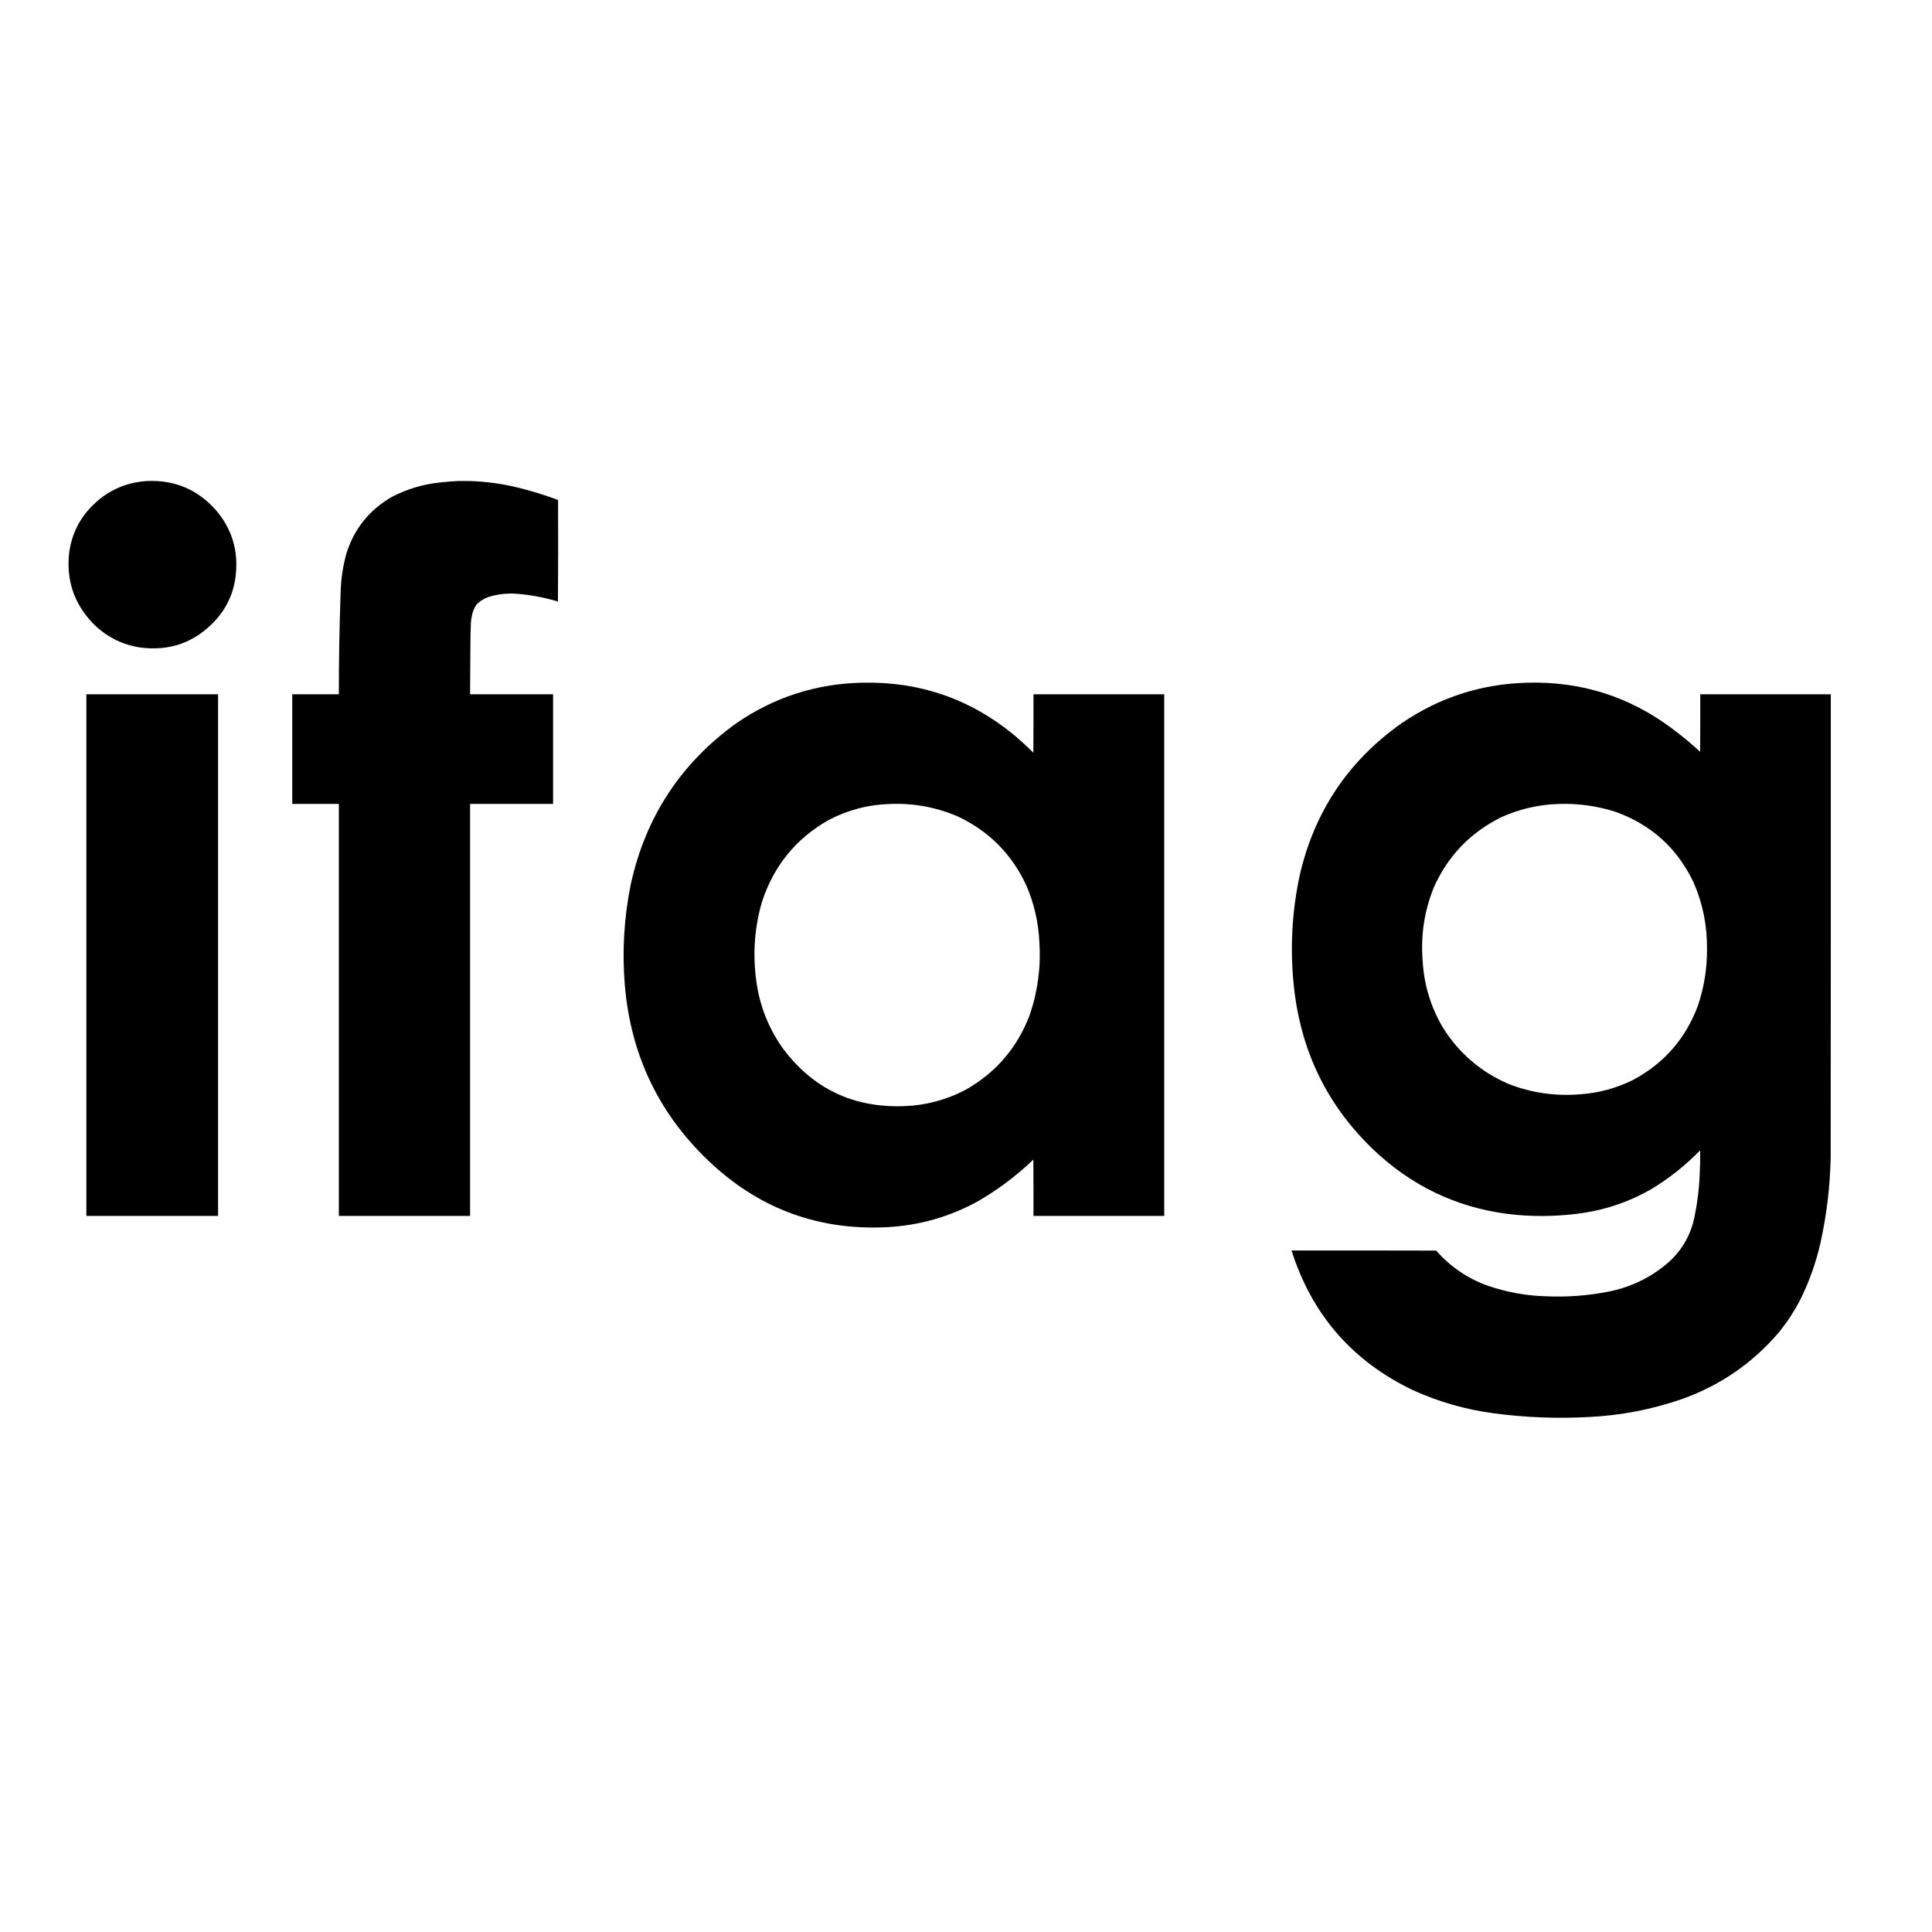
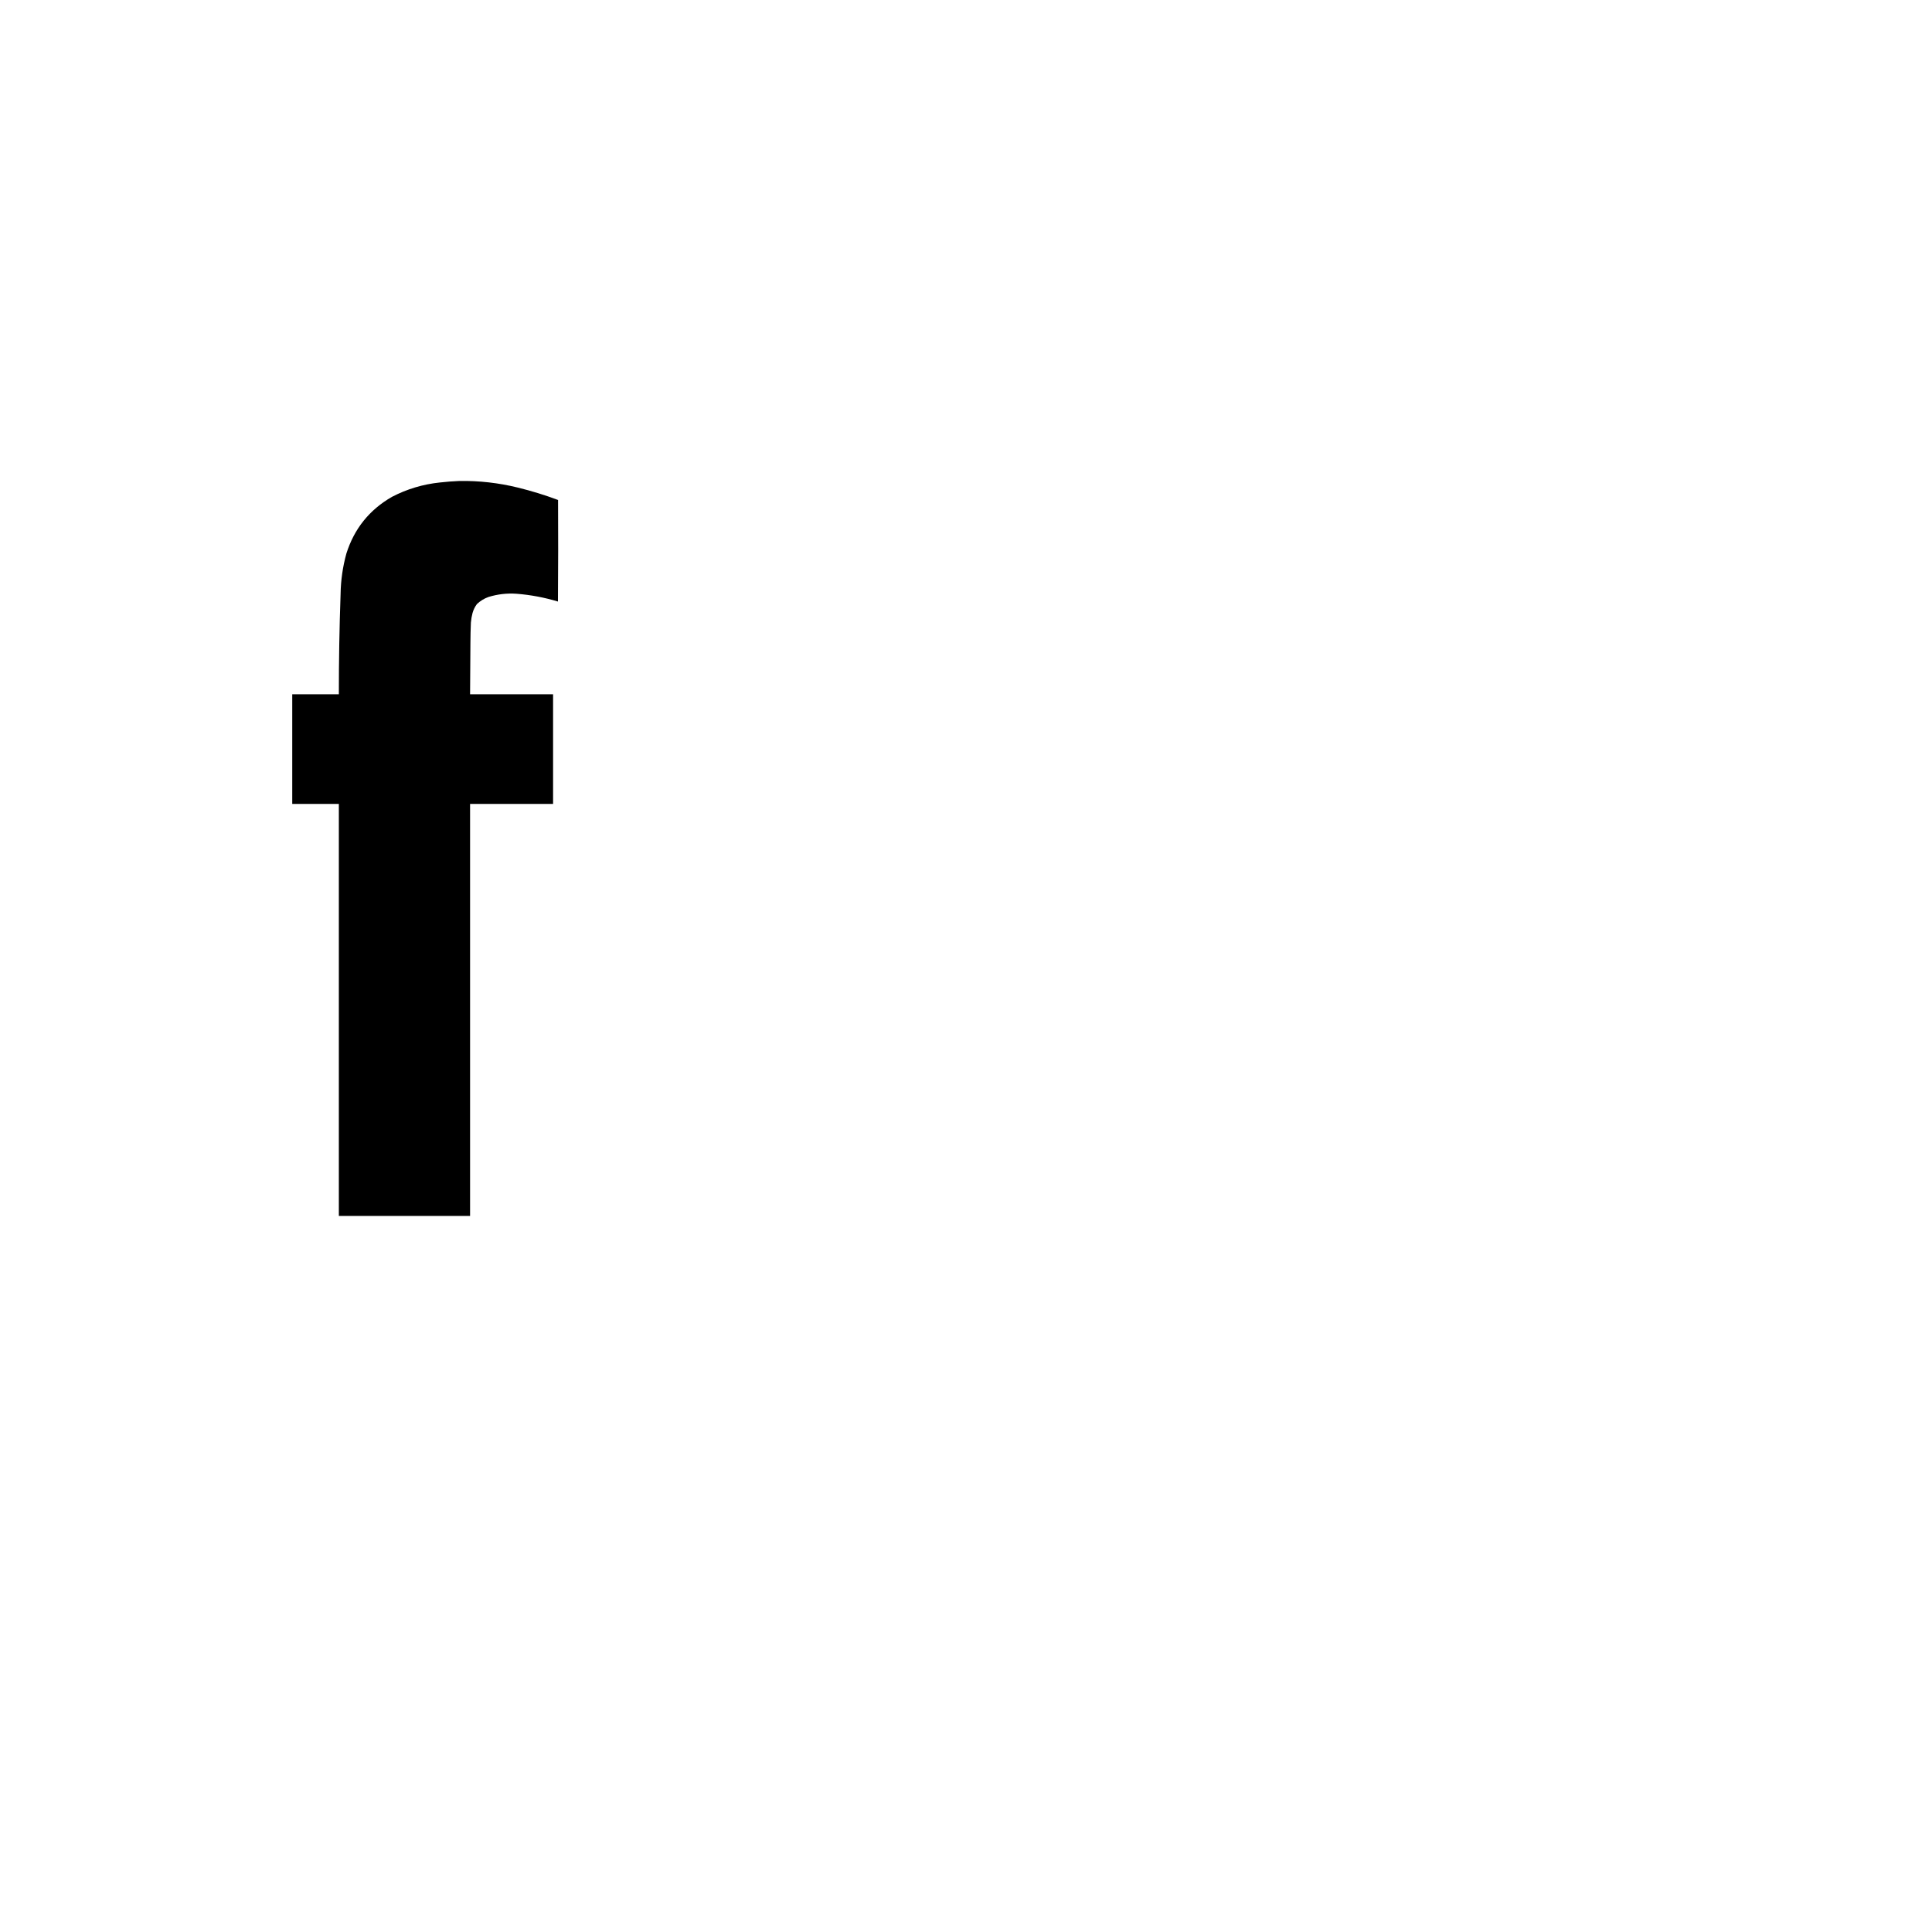
<svg xmlns="http://www.w3.org/2000/svg" version="1.1" width="8333px" height="8333px" style="shape-rendering:geometricPrecision; text-rendering:geometricPrecision; image-rendering:optimizeQuality; fill-rule:evenodd; clip-rule:evenodd">
  <g>
-     <path style="opacity:0.997" fill="#000000" d="M 638.5,2074.5 C 754.136,2070.59 850.636,2111.26 928,2196.5C 998.682,2277.14 1028.35,2371.14 1017,2478.5C 1009.32,2552.5 980.985,2617.17 932,2672.5C 842.725,2771 731.891,2810.84 599.5,2792C 519.445,2778.23 451.611,2742.06 396,2683.5C 318.646,2600.1 285.98,2501.44 298,2387.5C 308.432,2303.8 343.932,2232.97 404.5,2175C 469.895,2112.68 547.895,2079.18 638.5,2074.5 Z" />
-   </g>
+     </g>
  <g>
    <path style="opacity:0.998" fill="#000000" d="M 1981.5,2074.5 C 2066.72,2073.15 2150.72,2082.65 2233.5,2103C 2292.41,2117.42 2350.25,2135.25 2407,2156.5C 2407.83,2302.5 2407.67,2448.5 2406.5,2594.5C 2348.36,2576.98 2289.03,2565.81 2228.5,2561C 2186.92,2558.02 2146.25,2562.69 2106.5,2575C 2087.81,2581.76 2071.31,2591.92 2057,2605.5C 2048.28,2617.27 2041.95,2630.27 2038,2644.5C 2034.48,2657.96 2032.15,2671.63 2031,2685.5C 2029.79,2714.48 2029.13,2743.48 2029,2772.5C 2028.33,2846.5 2027.83,2920.5 2027.5,2994.5C 2146.83,2994.5 2266.17,2994.5 2385.5,2994.5C 2385.5,3152.17 2385.5,3309.83 2385.5,3467.5C 2266.17,3467.5 2146.83,3467.5 2027.5,3467.5C 2027.5,4059.83 2027.5,4652.17 2027.5,5244.5C 1838.83,5244.5 1650.17,5244.5 1461.5,5244.5C 1461.5,4652.17 1461.5,4059.83 1461.5,3467.5C 1394.5,3467.5 1327.5,3467.5 1260.5,3467.5C 1260.5,3309.83 1260.5,3152.17 1260.5,2994.5C 1327.5,2994.5 1394.5,2994.5 1461.5,2994.5C 1461.41,2850.45 1463.91,2706.45 1469,2562.5C 1469.89,2503.08 1478.22,2444.74 1494,2387.5C 1527.87,2280.33 1593.37,2198.83 1690.5,2143C 1755.51,2109.22 1824.51,2088.55 1897.5,2081C 1925.58,2077.83 1953.58,2075.66 1981.5,2074.5 Z" />
  </g>
  <g>
-     <path style="opacity:0.999" fill="#000000" d="M 3719.5,2944.5 C 3966.2,2939.11 4184.2,3014.28 4373.5,3170C 4402.23,3194.39 4430.07,3219.89 4457,3246.5C 4457.5,3162.5 4457.67,3078.5 4457.5,2994.5C 4645.5,2994.5 4833.5,2994.5 5021.5,2994.5C 5021.5,3744.5 5021.5,4494.5 5021.5,5244.5C 4833.5,5244.5 4645.5,5244.5 4457.5,5244.5C 4457.67,5163.5 4457.5,5082.5 4457,5001.5C 4384.08,5071.52 4303.91,5131.69 4216.5,5182C 4094.75,5248.69 3964.41,5285.69 3825.5,5293C 3537.33,5307.41 3287.33,5218.08 3075.5,5025C 2848.12,4817.06 2721.29,4558.56 2695,4249.5C 2682.84,4102.58 2691.5,3956.92 2721,3812.5C 2784.94,3522.58 2936.77,3291.42 3176.5,3119C 3339.77,3006.86 3520.77,2948.69 3719.5,2944.5 Z M 3842.5,3467.5 C 3944.13,3463.94 4041.46,3482.44 4134.5,3523C 4266.86,3586.36 4364.03,3684.53 4426,3817.5C 4460.11,3895.94 4479.11,3977.94 4483,4063.5C 4490.06,4171.36 4476.06,4276.36 4441,4378.5C 4387.76,4518.85 4295.93,4626.02 4165.5,4700C 4082.01,4744.12 3993.01,4767.79 3898.5,4771C 3680.71,4778.68 3506.88,4695.84 3377,4522.5C 3311.47,4430.27 3272.47,4327.6 3260,4214.5C 3246.94,4105.04 3255.6,3997.37 3286,3891.5C 3336.33,3735.19 3432.83,3616.69 3575.5,3536C 3659.3,3492.63 3748.3,3469.8 3842.5,3467.5 Z" />
-   </g>
+     </g>
  <g>
-     <path style="opacity:0.999" fill="#000000" d="M 6591.5,2944.5 C 6819.7,2939.08 7025.03,3003.91 7207.5,3139C 7251.08,3171.23 7292.91,3205.73 7333,3242.5C 7333.5,3159.83 7333.67,3077.17 7333.5,2994.5C 7521.17,2994.5 7708.83,2994.5 7896.5,2994.5C 7896.67,3659.5 7896.5,4324.5 7896,4989.5C 7893.69,5114.65 7879.02,5238.32 7852,5360.5C 7832.53,5446.42 7803.2,5528.75 7764,5607.5C 7739,5655.47 7709.66,5700.47 7676,5742.5C 7563.02,5876.4 7423.85,5973.24 7258.5,6033C 7125.74,6079.35 6989.07,6105.68 6848.5,6112C 6713.34,6119.11 6578.67,6113.78 6444.5,6096C 6323.49,6080.21 6207.49,6047.21 6096.5,5997C 5833.83,5872.15 5658.49,5670.98 5570.5,5393.5C 5778.5,5393.33 5986.5,5393.5 6194.5,5394C 6255.82,5464.02 6330.49,5514.69 6418.5,5546C 6498.87,5573.51 6581.53,5588.51 6666.5,5591C 6759.36,5595.36 6851.36,5588.36 6942.5,5570C 7039.86,5549.82 7125.53,5507.15 7199.5,5442C 7257.11,5388.97 7293.61,5323.8 7309,5246.5C 7321.17,5187.44 7328.51,5127.77 7331,5067.5C 7332.88,5032.19 7333.54,4996.85 7333,4961.5C 7269.17,5026.94 7198.34,5083.1 7120.5,5130C 7030.83,5181.34 6934.83,5215 6832.5,5231C 6735.54,5245.53 6638.2,5248.53 6540.5,5240C 6316.46,5218.77 6120.8,5134.1 5953.5,4986C 5739.15,4794.16 5615.31,4554.32 5582,4266.5C 5563.17,4101.16 5571.17,3937.16 5606,3774.5C 5669.43,3499.93 5815.59,3281.77 6044.5,3120C 6209.1,3007.3 6391.43,2948.8 6591.5,2944.5 Z M 6725.5,3467.5 C 6807.77,3464.99 6888.11,3476.16 6966.5,3501C 7121.4,3556.23 7234.23,3658.06 7305,3806.5C 7344.53,3897.82 7363.7,3993.32 7362.5,4093C 7363.2,4177.1 7350.03,4258.93 7323,4338.5C 7270.05,4480.25 7176.89,4586.75 7043.5,4658C 6971.02,4693.95 6894.36,4714.62 6813.5,4720C 6708.42,4728.49 6606.75,4713.82 6508.5,4676C 6387.81,4624.31 6292.64,4542.81 6223,4431.5C 6170.63,4342.37 6141.63,4246.04 6136,4142.5C 6127.53,4034.77 6143.2,3930.77 6183,3830.5C 6243.32,3693.52 6340.48,3591.68 6474.5,3525C 6554.38,3488.95 6638.04,3469.78 6725.5,3467.5 Z" />
-   </g>
+     </g>
  <g>
-     <path style="opacity:0.999" fill="#000000" d="M 372.5,2994.5 C 561.833,2994.5 751.167,2994.5 940.5,2994.5C 940.5,3744.5 940.5,4494.5 940.5,5244.5C 751.167,5244.5 561.833,5244.5 372.5,5244.5C 372.5,4494.5 372.5,3744.5 372.5,2994.5 Z" />
-   </g>
+     </g>
</svg>